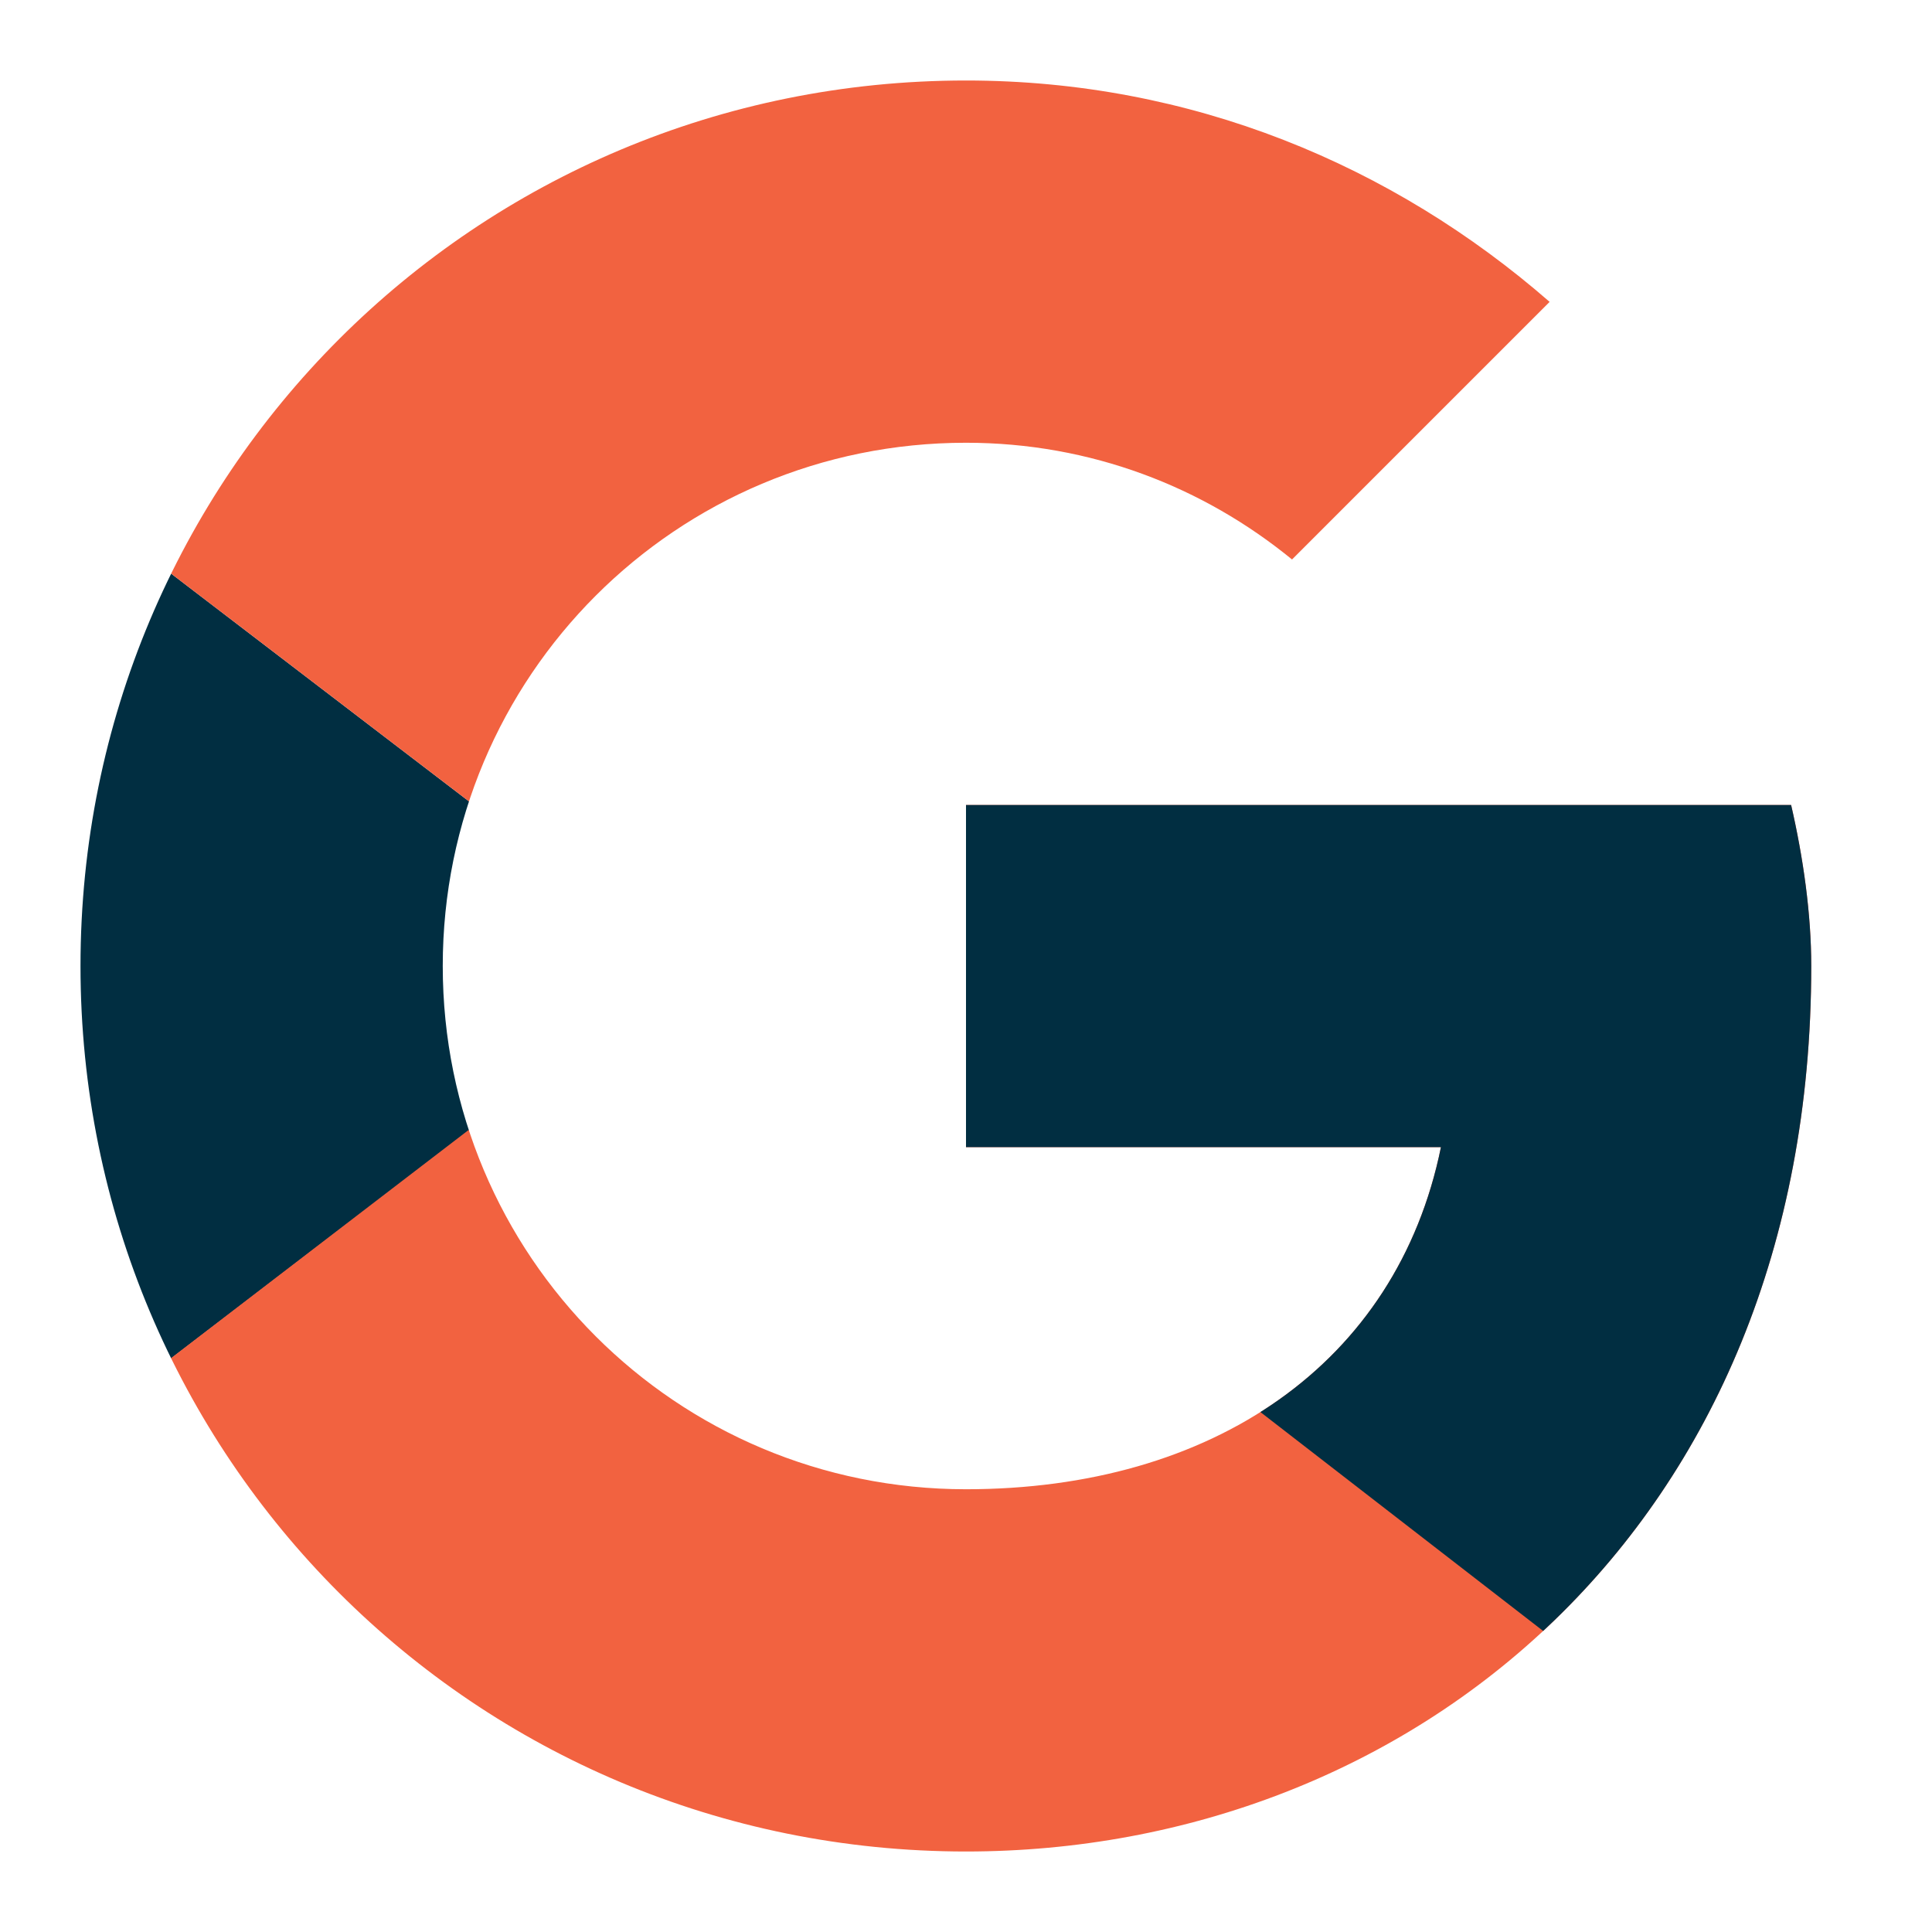
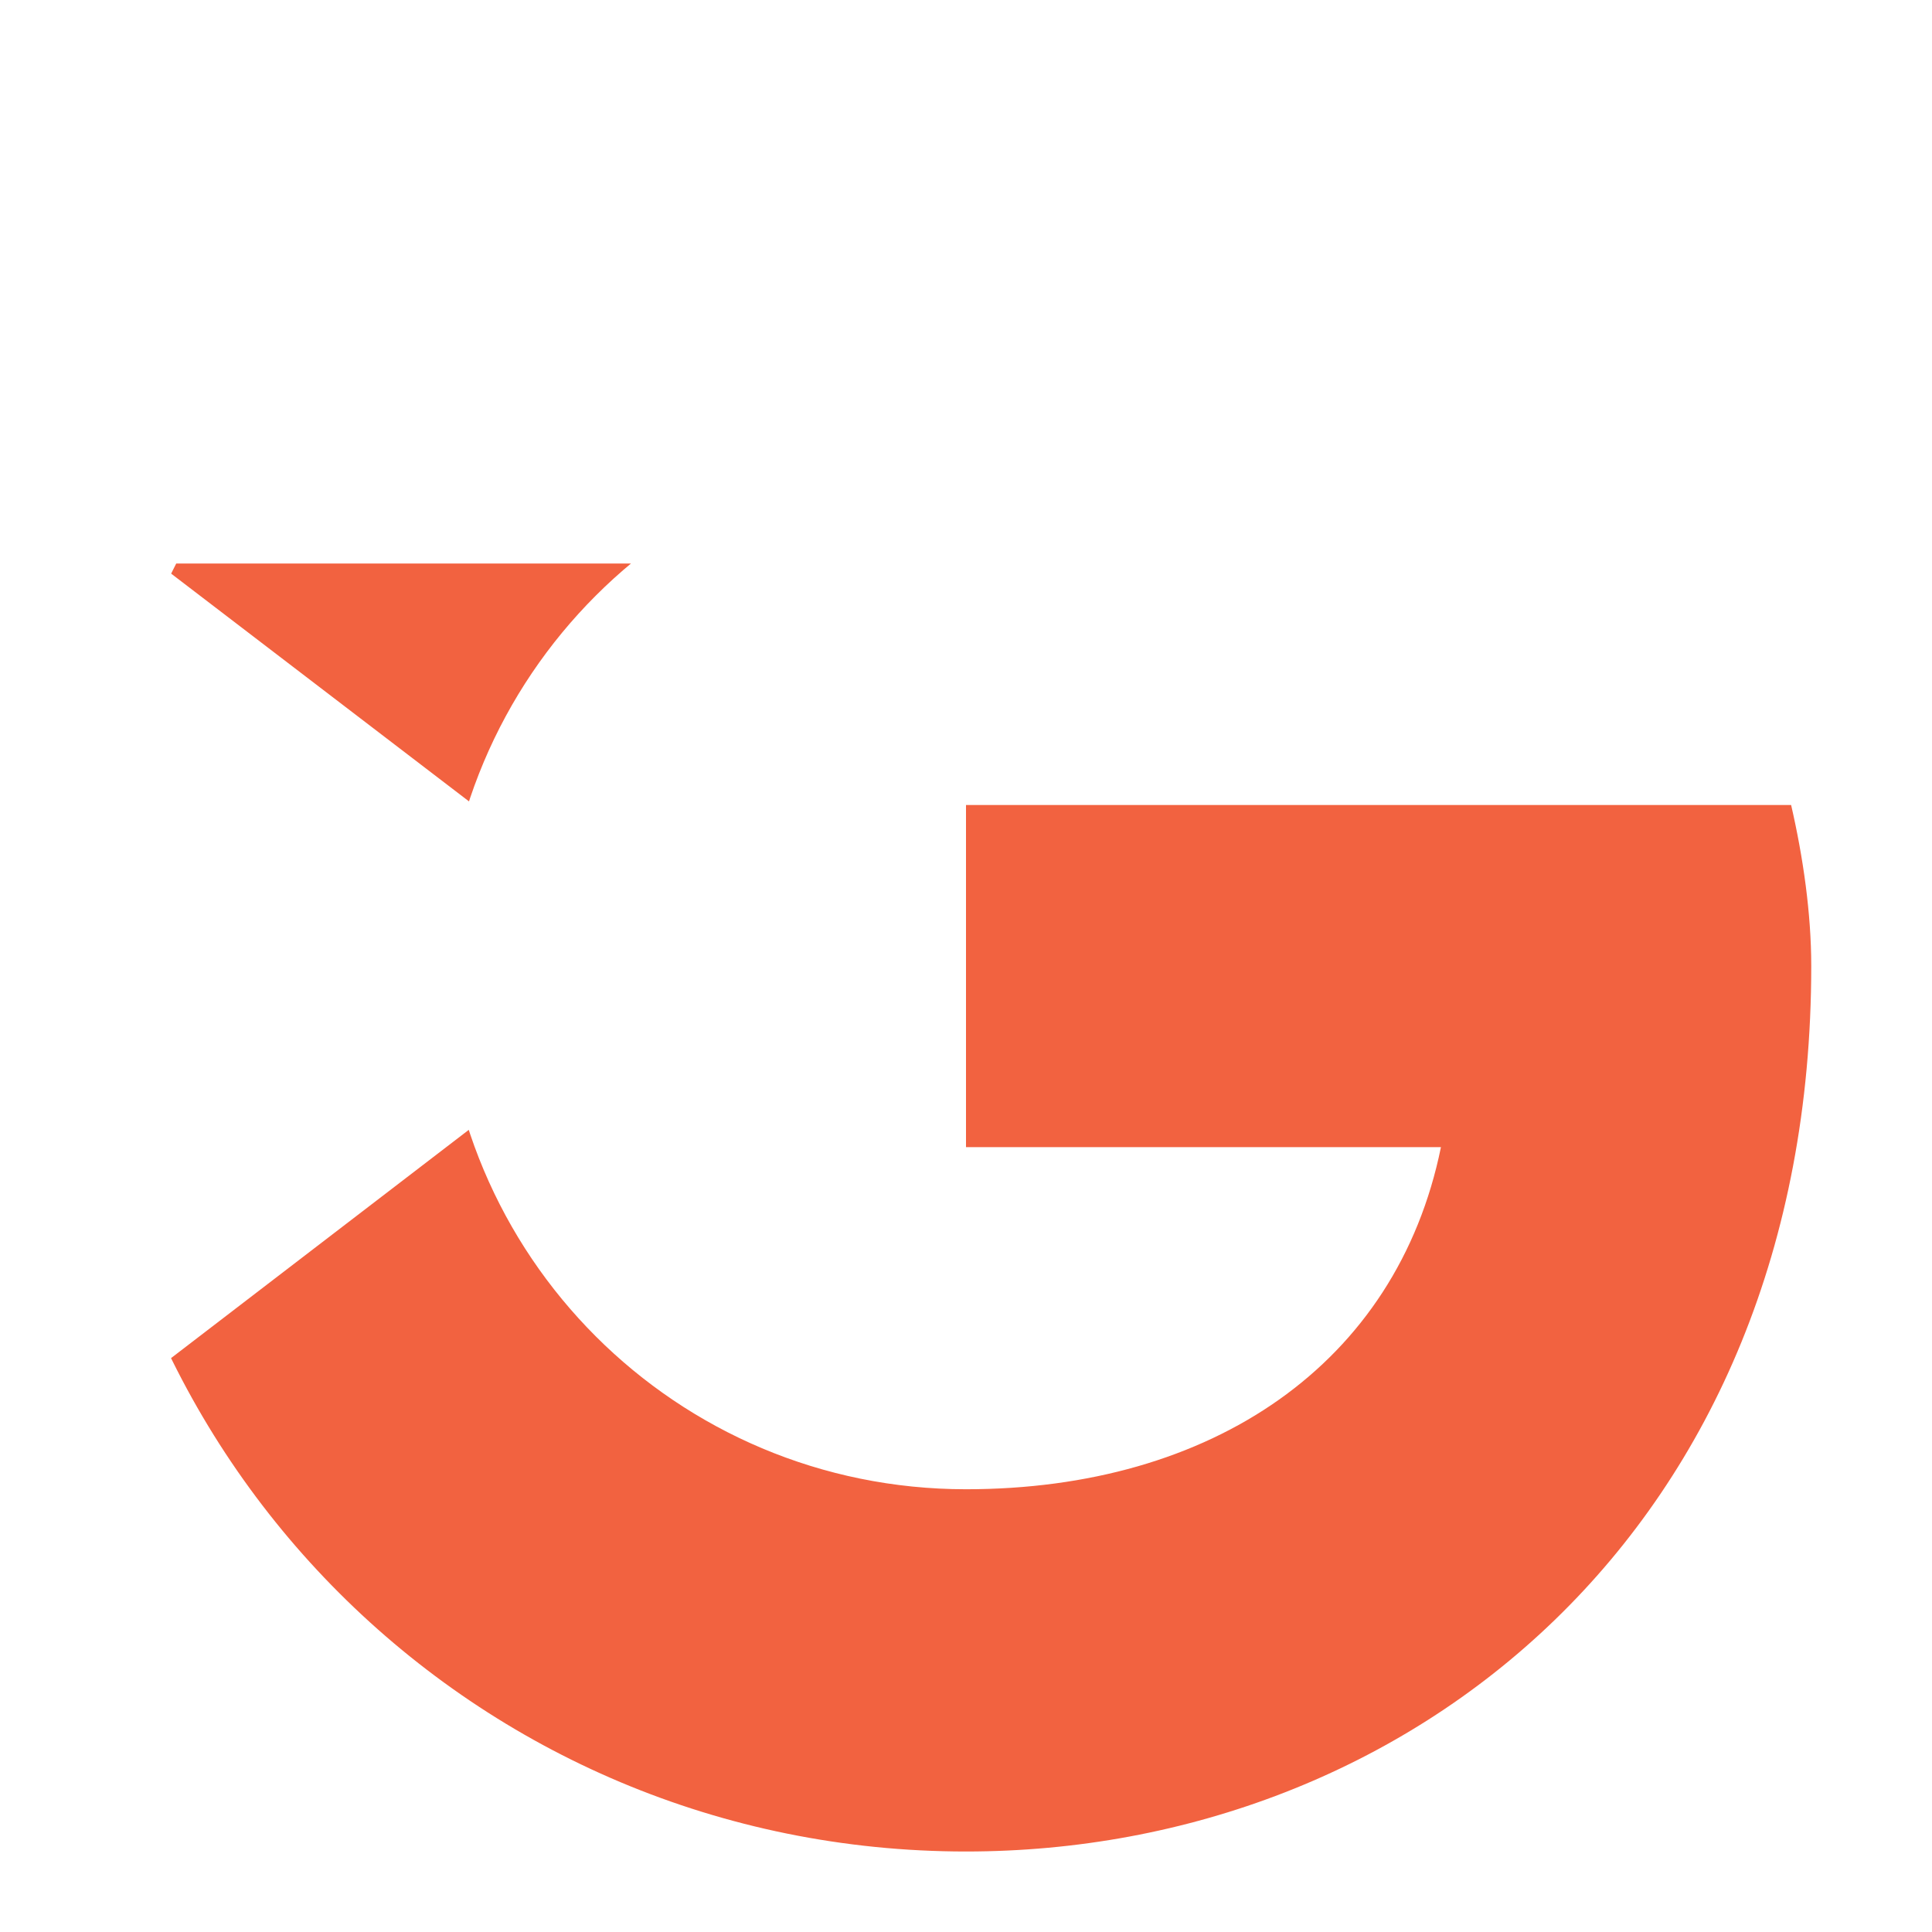
<svg xmlns="http://www.w3.org/2000/svg" xmlns:xlink="http://www.w3.org/1999/xlink" viewBox="0 0 48 48">
  <defs>
    <path id="a" d="M44.5 20H24v8.5h11.8C34.7 33.9 30.1 37 24 37c-7.2 0-13-5.8-13-13s5.8-13 13-13c3.1 0 5.9 1.1 8.1 2.9l6.4-6.4C34.6 4.1 29.6 2 24 2 11.8 2 2 11.8 2 24s9.8 22 22 22c11 0 21-8 21-22 0-1.3-.2-2.7-.5-4z" />
  </defs>
  <clipPath id="b">
    <use xlink:href="#a" overflow="visible" />
  </clipPath>
-   <path clip-path="url(#b)" fill="#012e41" d="M0 37V11l17 13z" />
-   <path clip-path="url(#b)" fill="#f26240" d="M0 11l17 13 7-6.1L48 14V0H0z" />
+   <path clip-path="url(#b)" fill="#f26240" d="M0 11l17 13 7-6.1L48 14H0z" />
  <path clip-path="url(#b)" fill="#f26240" d="M0 37l30-23 7.9 1L48 0v48H0z" />
-   <path clip-path="url(#b)" fill="#012e41" d="M48 48L17 24l-4-3 35-10z" />
</svg>